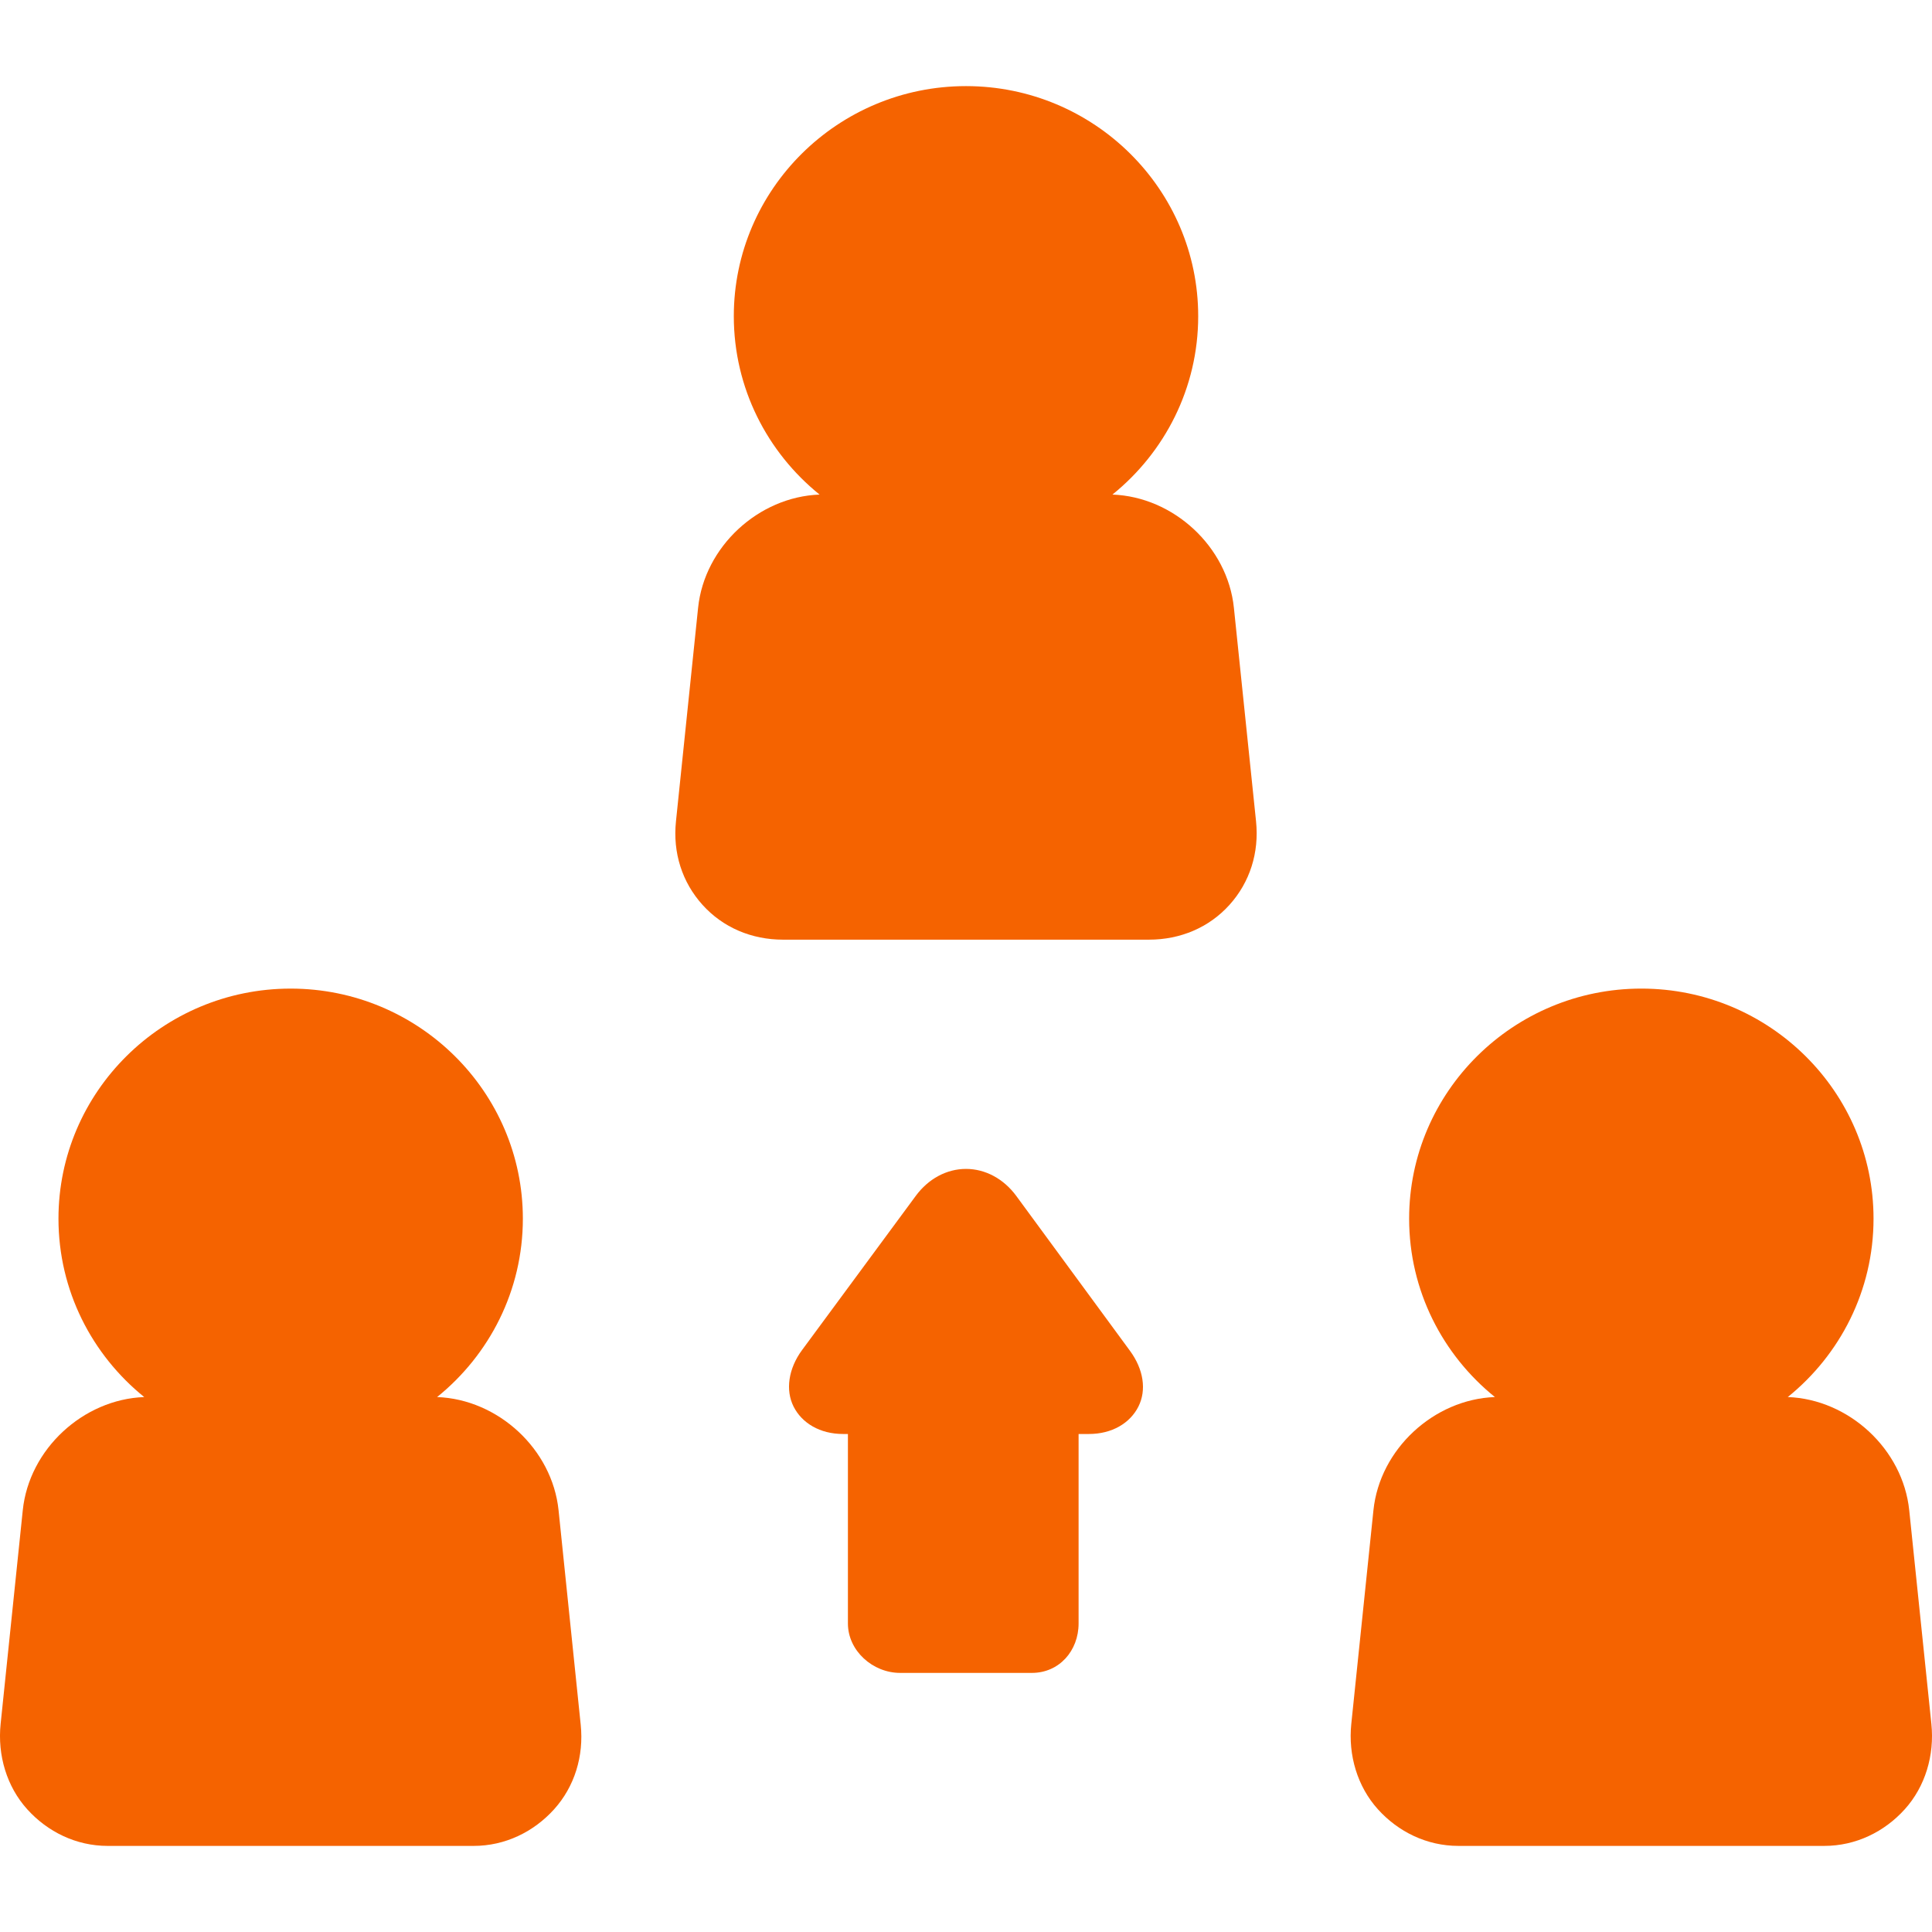
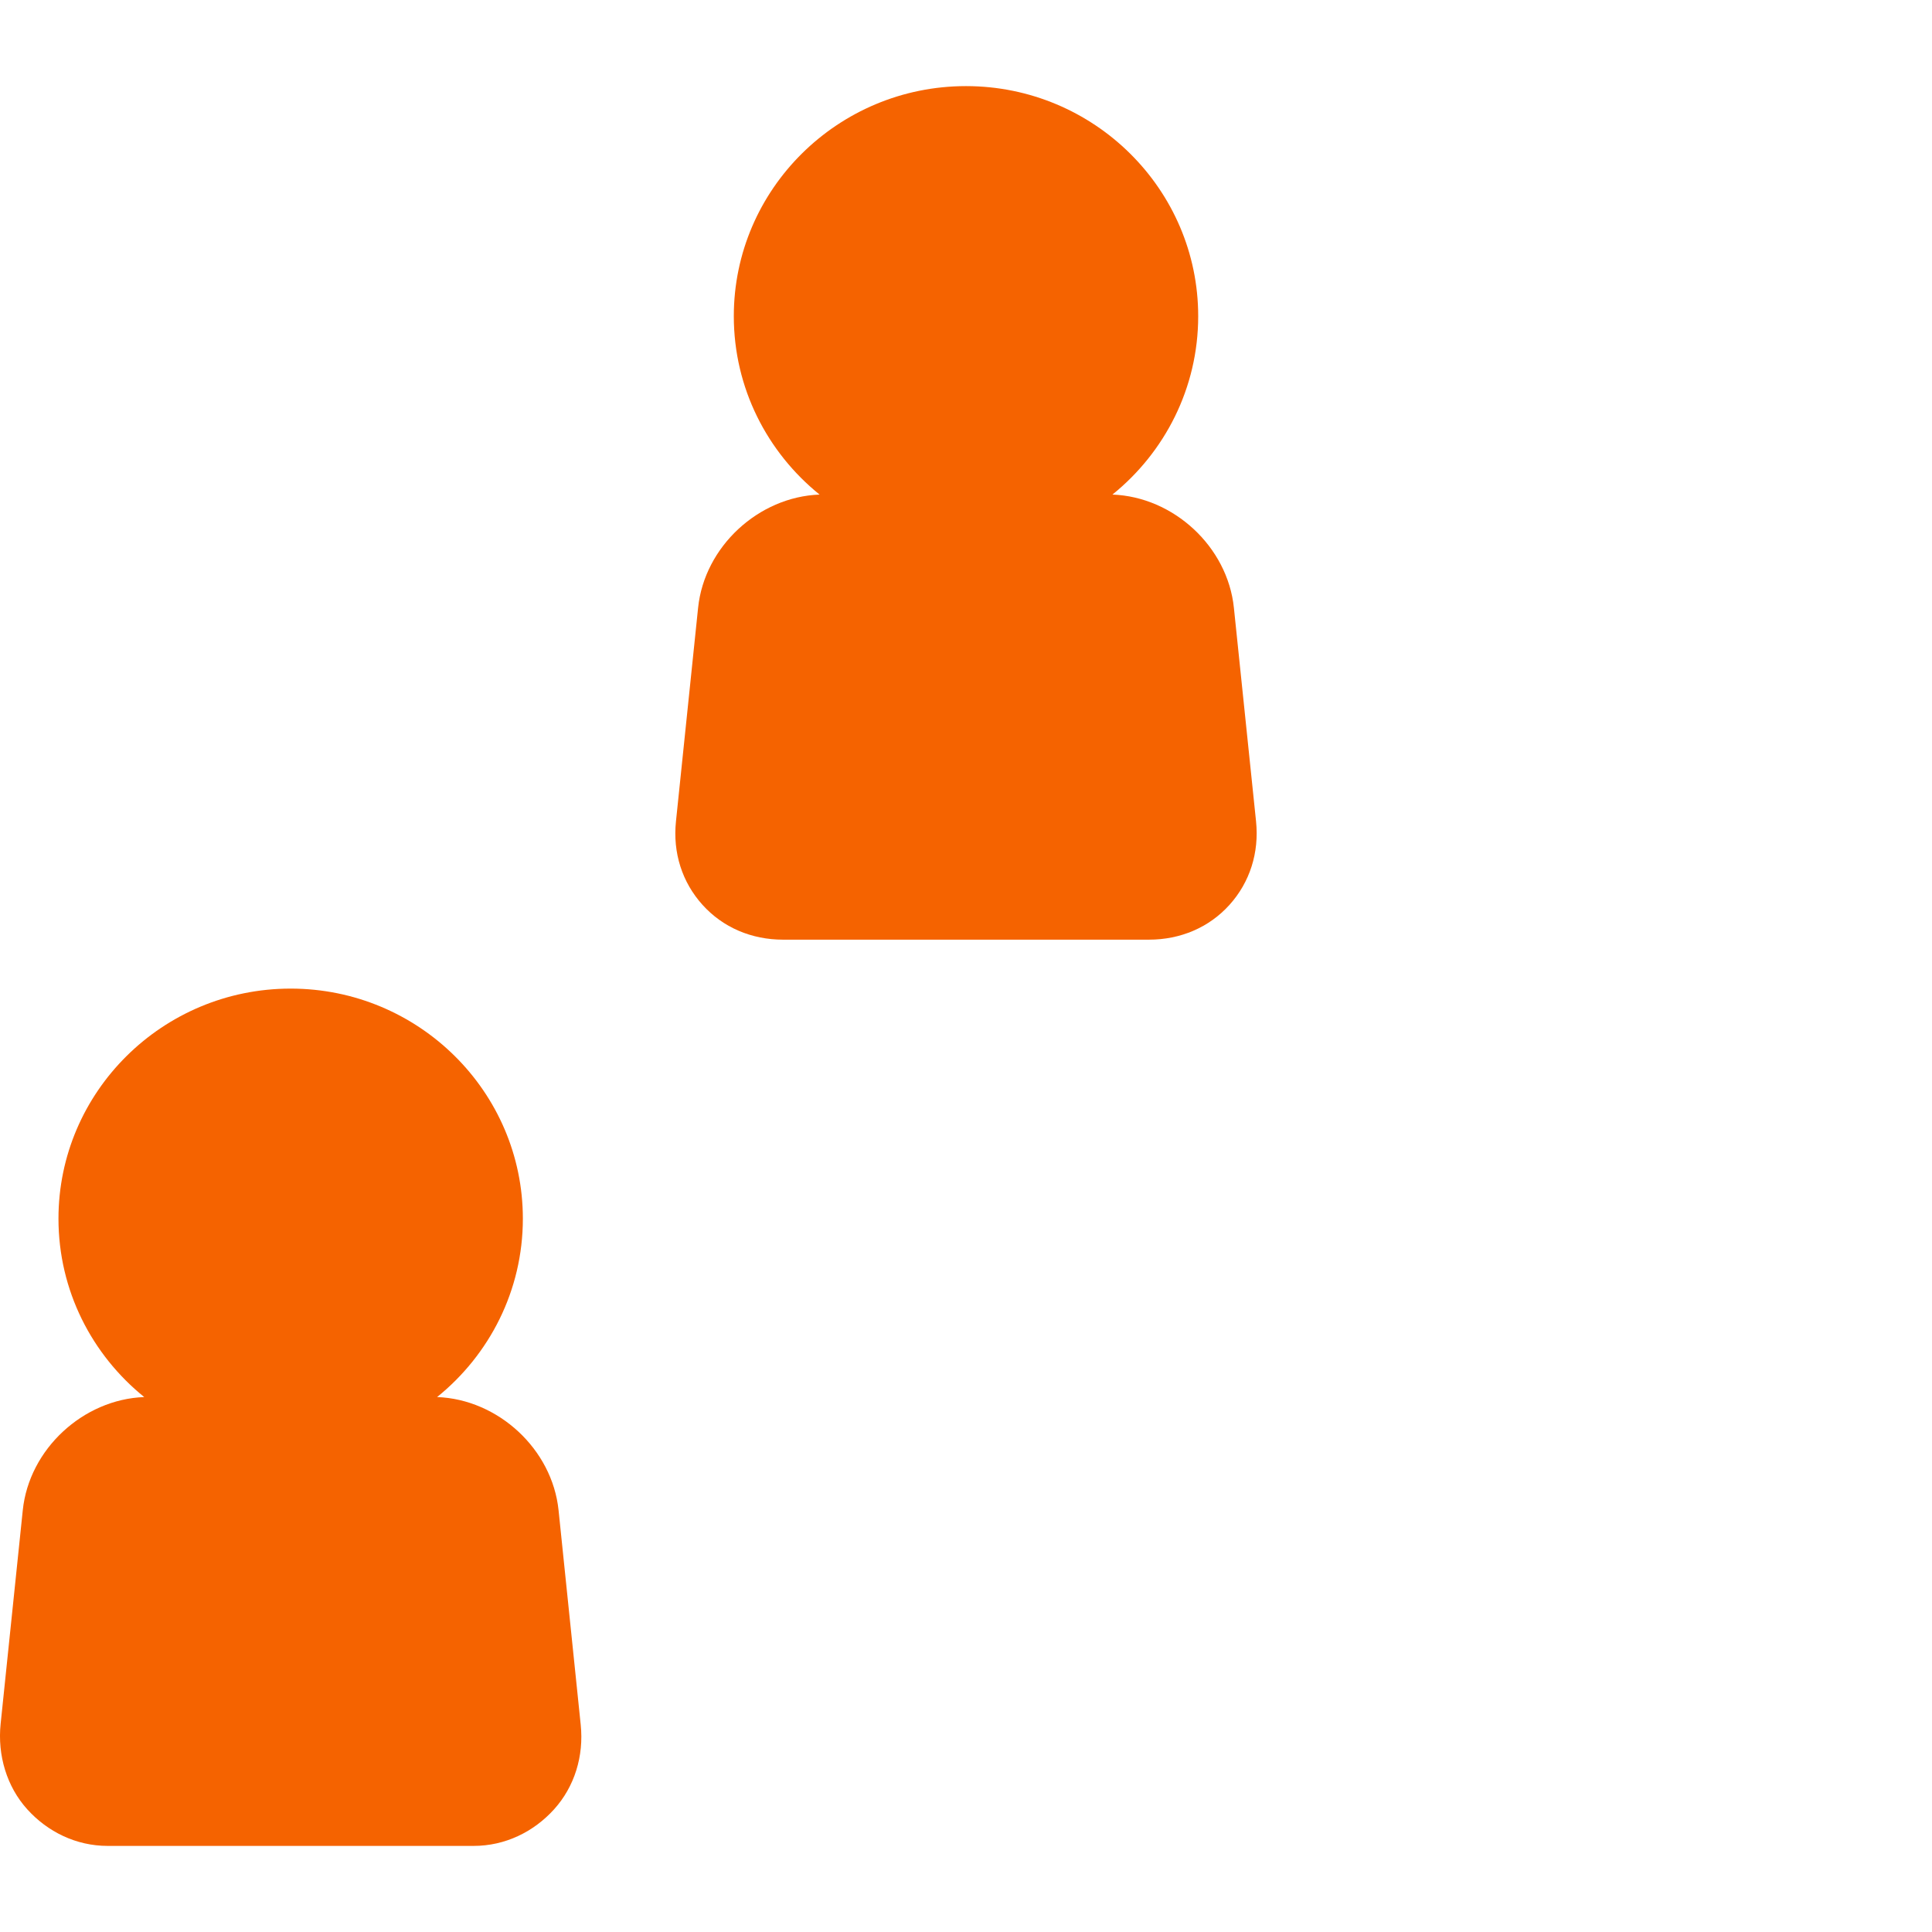
<svg xmlns="http://www.w3.org/2000/svg" fill="#F56300" height="800px" width="800px" version="1.1" id="Capa_1" viewBox="0 0 234.511 234.511" xml:space="preserve">
  <g id="SVGRepo_bgCarrier" stroke-width="0" />
  <g id="SVGRepo_tracerCarrier" stroke-linecap="round" stroke-linejoin="round" />
  <g id="SVGRepo_iconCarrier">
    <g>
-       <path d="M123.352,145.157c-1.534-2.079-3.756-3.272-6.097-3.272s-4.563,1.193-6.096,3.273l-13.799,18.71 c-1.665,2.258-2.04,4.872-1.029,6.873s3.198,3.32,6.003,3.32h0.588v23c0,3.314,3.02,6,6.333,6h16c3.314,0,5.667-2.686,5.667-6v-23 h1.254c2.805,0,4.992-1.319,6.003-3.32c1.011-2,0.636-4.528-1.028-6.786L123.352,145.157z" />
      <path d="M149.773,73.773c-0.767-7.416-7.323-13.465-14.742-13.741c6.347-5.125,10.409-12.927,10.409-21.653 c0-15.398-12.644-27.927-28.184-27.927c-15.541,0-28.185,12.528-28.185,27.927c0,8.726,4.063,16.528,10.409,21.653 c-7.418,0.276-13.974,6.325-14.743,13.741L82.05,99.704c-0.396,3.81,0.749,7.387,3.224,10.131c2.474,2.743,5.945,4.224,9.774,4.224 h44.414c3.83,0,7.302-1.481,9.775-4.224c2.475-2.744,3.619-6.337,3.224-10.147L149.773,73.773z" />
      <path d="M67.8,183.318c-0.769-7.416-7.325-13.464-14.743-13.74c6.347-5.125,10.409-12.927,10.409-21.653 c0-15.398-12.644-27.926-28.184-27.926c-15.541,0-28.185,12.527-28.185,27.926c0,8.726,4.063,16.528,10.409,21.653 c-7.418,0.276-13.975,6.325-14.742,13.74l-2.688,25.934c-0.396,3.81,0.749,7.614,3.224,10.358c2.474,2.743,5.945,4.451,9.775,4.451 H57.49c3.829,0,7.301-1.708,9.774-4.451c2.475-2.744,3.619-6.45,3.224-10.259L67.8,183.318z" />
-       <path d="M234.435,209.251l-2.688-25.934c-0.769-7.416-7.325-13.464-14.742-13.74c6.347-5.125,10.409-12.927,10.409-21.653 c0-15.398-12.644-27.926-28.185-27.926s-28.185,12.527-28.185,27.926c0,8.726,4.063,16.528,10.409,21.653 c-7.417,0.276-13.973,6.325-14.742,13.74l-2.688,25.935c-0.395,3.81,0.751,7.614,3.225,10.357c2.474,2.744,5.945,4.451,9.774,4.451 h44.414c3.829,0,7.301-1.707,9.774-4.451C233.684,216.866,234.83,213.062,234.435,209.251z" />
    </g>
  </g>
</svg>